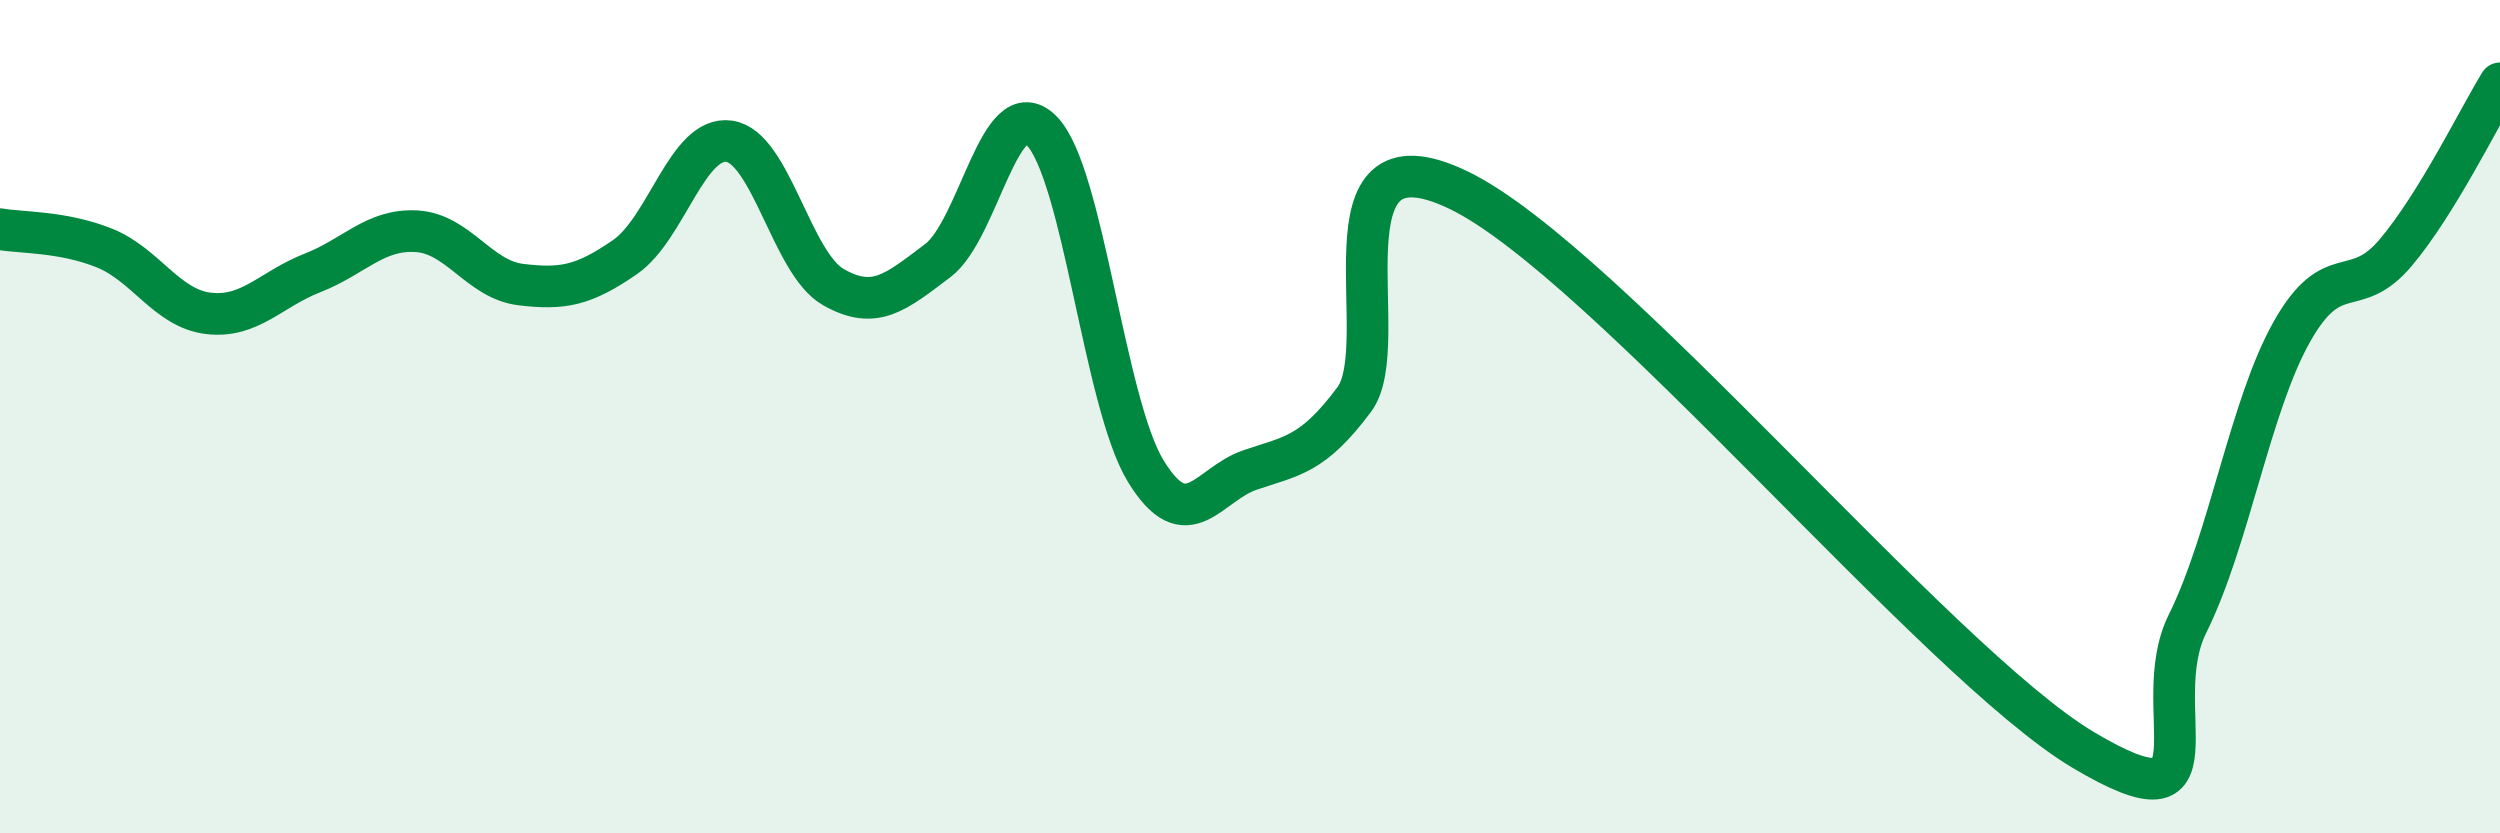
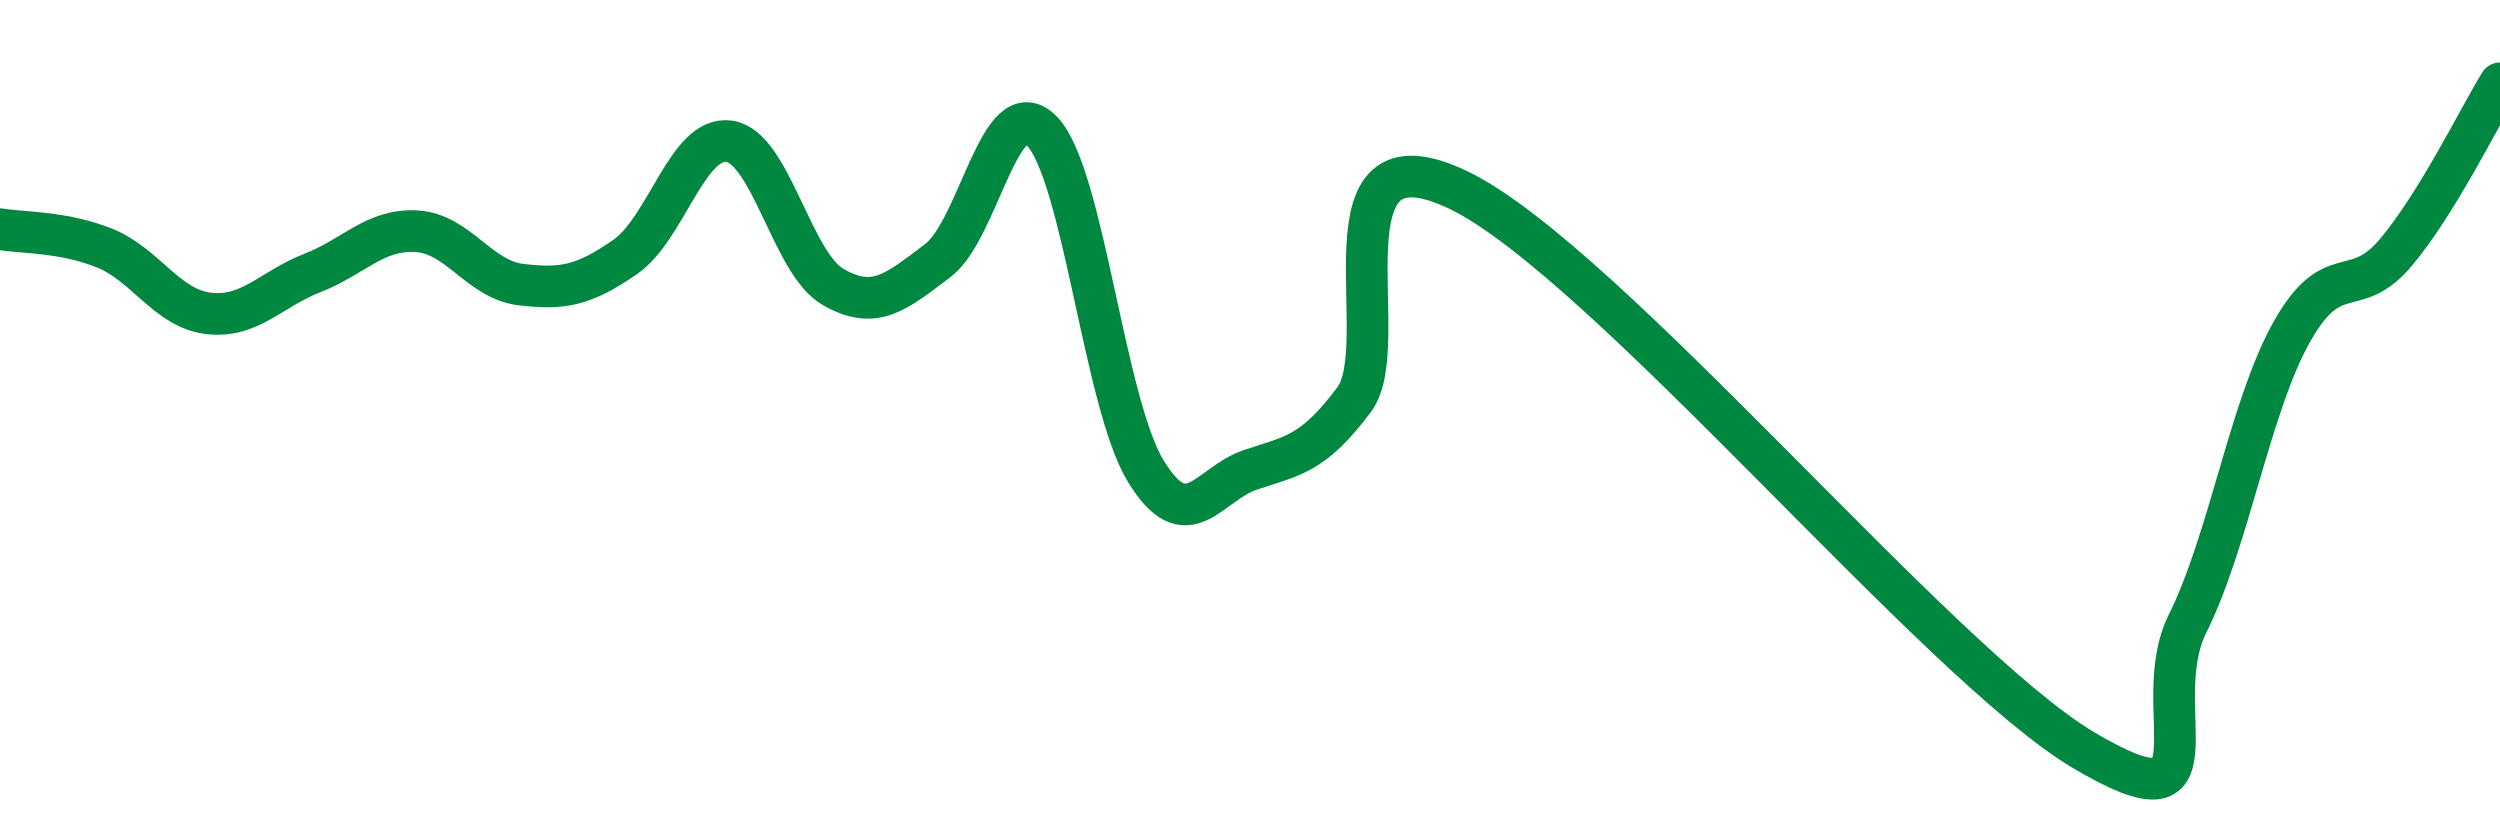
<svg xmlns="http://www.w3.org/2000/svg" width="60" height="20" viewBox="0 0 60 20">
-   <path d="M 0,5.5 C 0.5,5.59 1.5,5.55 2.5,5.95 C 3.5,6.35 4,7.4 5,7.52 C 6,7.64 6.5,6.94 7.5,6.55 C 8.5,6.16 9,5.49 10,5.55 C 11,5.61 11.5,6.71 12.5,6.83 C 13.5,6.95 14,6.86 15,6.17 C 16,5.48 16.5,3.25 17.5,3.39 C 18.5,3.53 19,6.32 20,6.89 C 21,7.46 21.5,7.01 22.5,6.26 C 23.5,5.51 24,2.13 25,3.14 C 26,4.15 26.5,9.68 27.5,11.31 C 28.5,12.94 29,11.62 30,11.28 C 31,10.94 31.5,10.93 32.5,9.59 C 33.5,8.25 31.5,2.88 35,4.56 C 38.5,6.24 46.5,15.92 50,18 C 53.5,20.08 51.5,16.98 52.5,14.97 C 53.5,12.96 54,9.75 55,7.97 C 56,6.19 56.5,7.25 57.5,6.06 C 58.5,4.87 59.5,2.81 60,2L60 20L0 20Z" fill="#008740" opacity="0.1" stroke-linecap="round" stroke-linejoin="round" />
  <path d="M 0,5.5 C 0.5,5.59 1.5,5.55 2.5,5.95 C 3.5,6.35 4,7.4 5,7.52 C 6,7.64 6.5,6.94 7.5,6.55 C 8.5,6.16 9,5.49 10,5.55 C 11,5.61 11.5,6.71 12.5,6.83 C 13.5,6.95 14,6.86 15,6.17 C 16,5.48 16.5,3.25 17.5,3.39 C 18.5,3.53 19,6.32 20,6.89 C 21,7.46 21.5,7.01 22.5,6.26 C 23.5,5.51 24,2.13 25,3.14 C 26,4.15 26.5,9.68 27.5,11.31 C 28.5,12.94 29,11.62 30,11.28 C 31,10.94 31.5,10.93 32.5,9.59 C 33.5,8.25 31.5,2.88 35,4.56 C 38.5,6.24 46.5,15.92 50,18 C 53.5,20.08 51.5,16.98 52.5,14.97 C 53.5,12.96 54,9.75 55,7.97 C 56,6.19 56.5,7.25 57.5,6.06 C 58.5,4.87 59.5,2.81 60,2" stroke="#008740" stroke-width="1" fill="none" stroke-linecap="round" stroke-linejoin="round" />
</svg>